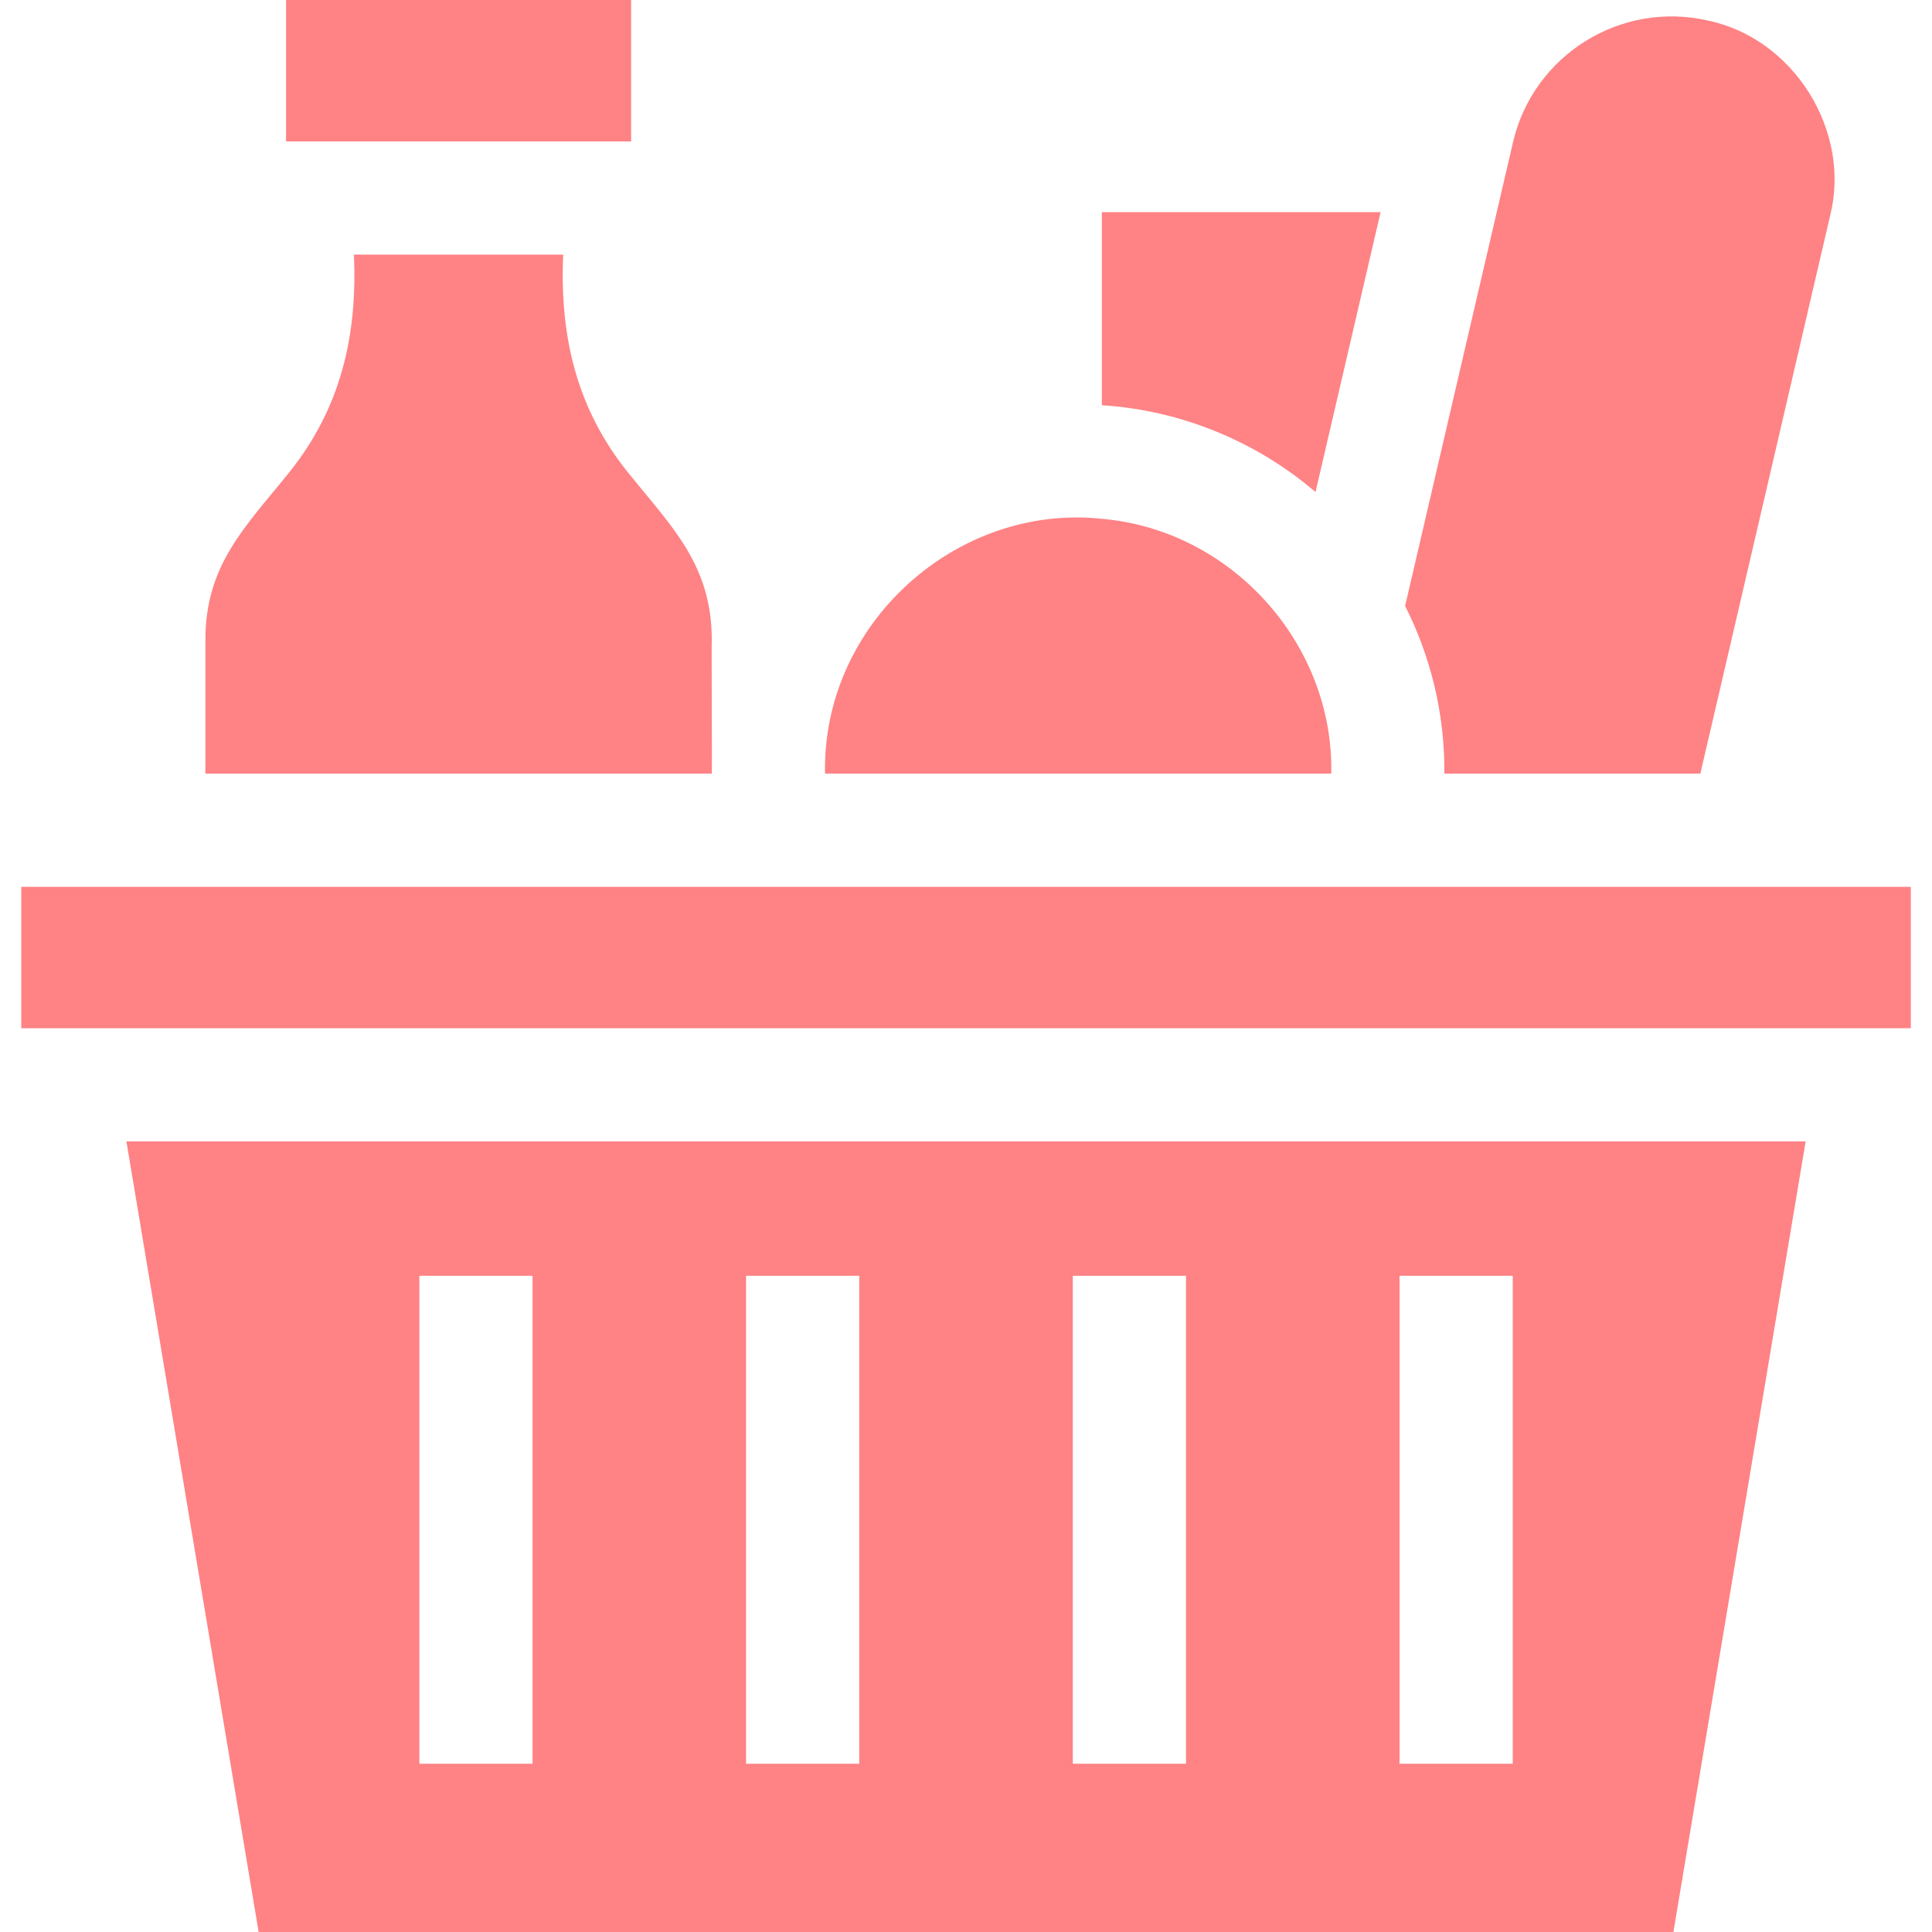
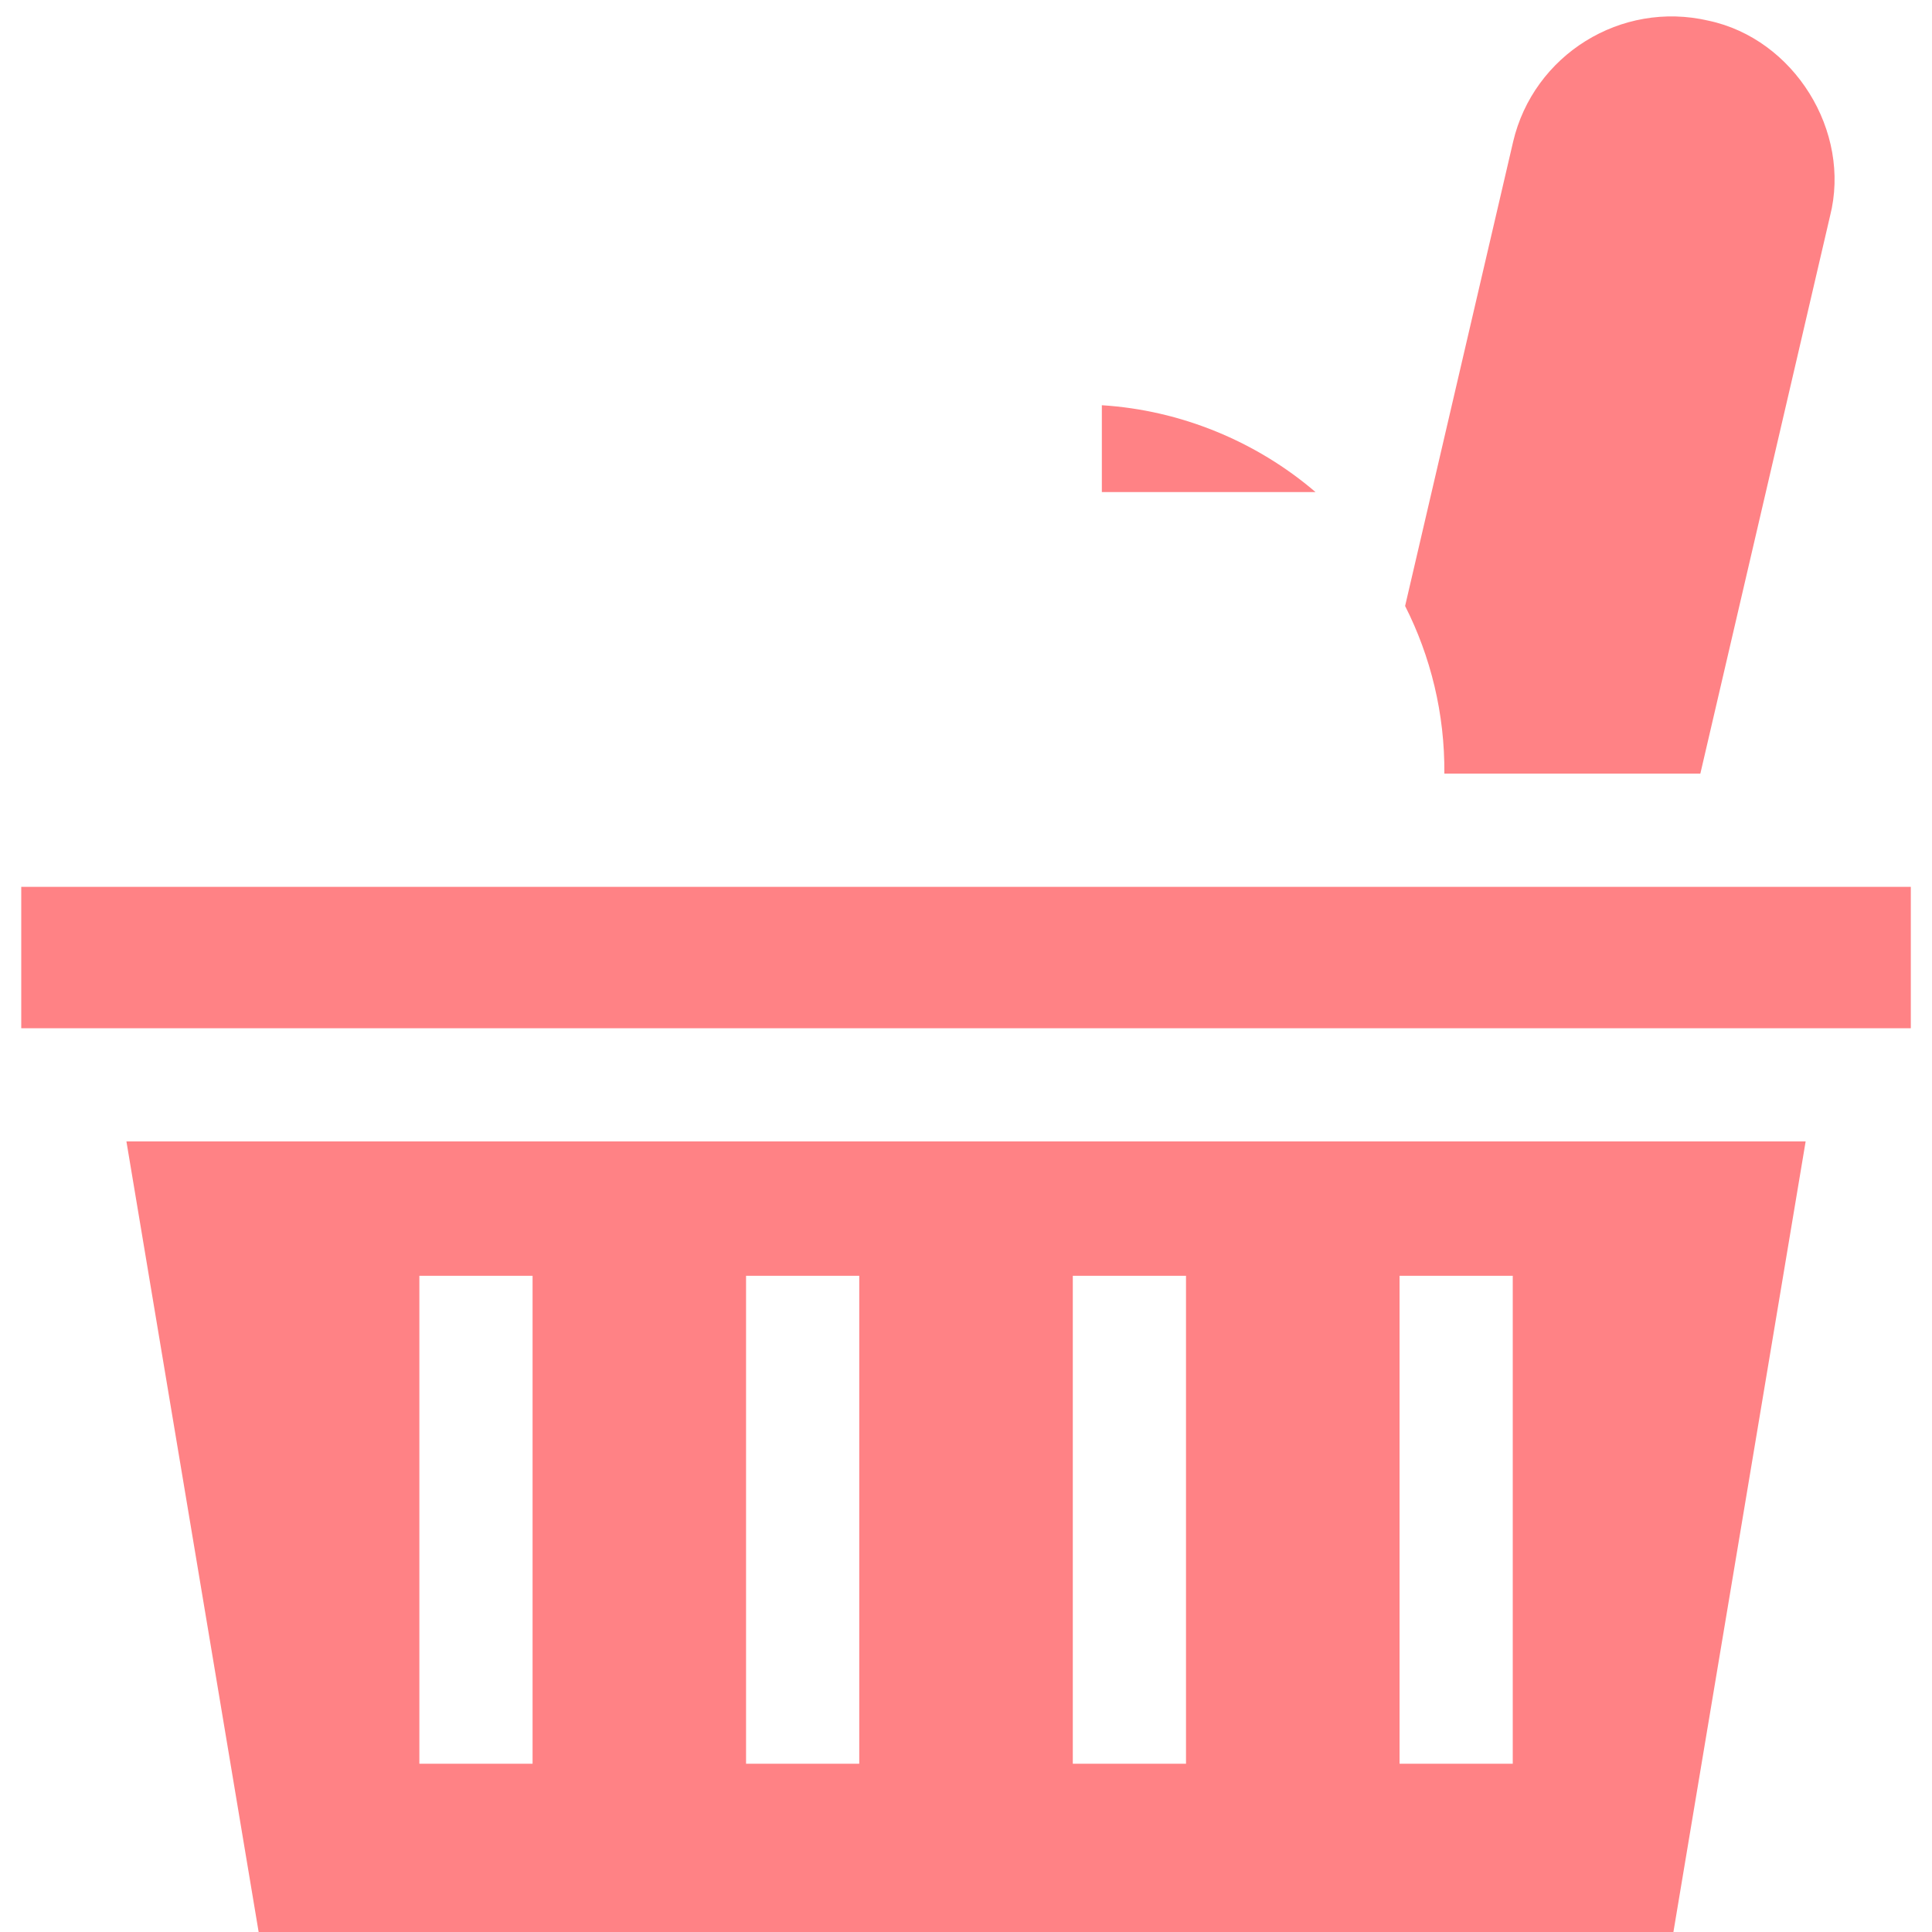
<svg xmlns="http://www.w3.org/2000/svg" width="32" height="32" viewBox="0 0 32 32" fill="none">
  <g clip-path="url(#clip0_3530_36)">
-     <path d="M21.789 8.15C21.972 7.362 22.699 4.238 22.867 3.514H18.25V6.712C19.555 6.793 20.81 7.311 21.789 8.15Z" fill="#FF8285" />
-     <path d="M11.789 12.814C11.796 12.767 11.783 10.644 11.789 10.595C11.789 9.356 11.126 8.725 10.408 7.834C9.547 6.768 9.269 5.565 9.328 4.217H5.862C5.922 5.565 5.643 6.768 4.782 7.834C4.064 8.727 3.402 9.355 3.402 10.595V12.814H11.789Z" fill="#FF8285" />
-     <path d="M10.453 2.342C10.453 1.961 10.453 0.347 10.453 0H4.738V2.342H10.453Z" fill="#FF8285" />
+     <path d="M21.789 8.15H18.25V6.712C19.555 6.793 20.81 7.311 21.789 8.15Z" fill="#FF8285" />
    <path d="M23.923 12.814H28.163L30.311 3.579C30.669 2.174 29.714 0.641 28.296 0.342C26.85 0.006 25.399 0.907 25.061 2.352C25.06 2.354 25.06 2.355 25.06 2.357C24.907 3.015 23.462 9.225 23.273 10.037C23.695 10.87 23.932 11.82 23.923 12.814Z" fill="#FF8285" />
-     <path d="M22.05 12.814C22.094 10.678 20.411 8.78 18.25 8.593C15.85 8.337 13.615 10.325 13.665 12.814H22.05Z" fill="#FF8285" />
    <path d="M0.352 14.689H31.649V17.031H0.352V14.689Z" fill="#FF8285" />
    <path d="M2.094 18.906L4.284 32H27.717L29.907 18.906H2.094ZM8.821 29.213H6.946V21.131H8.821V29.213ZM23.181 21.131H25.056V29.213H23.181V21.131ZM17.769 21.131H19.644V29.213H17.769V21.131ZM14.232 21.131V29.213H12.357V21.131H14.232Z" fill="#FF8285" />
  </g>
  <defs>
    <clipPath id="clip0_3530_36">
      <rect width="32" height="32" fill="white" />
    </clipPath>
  </defs>
</svg>